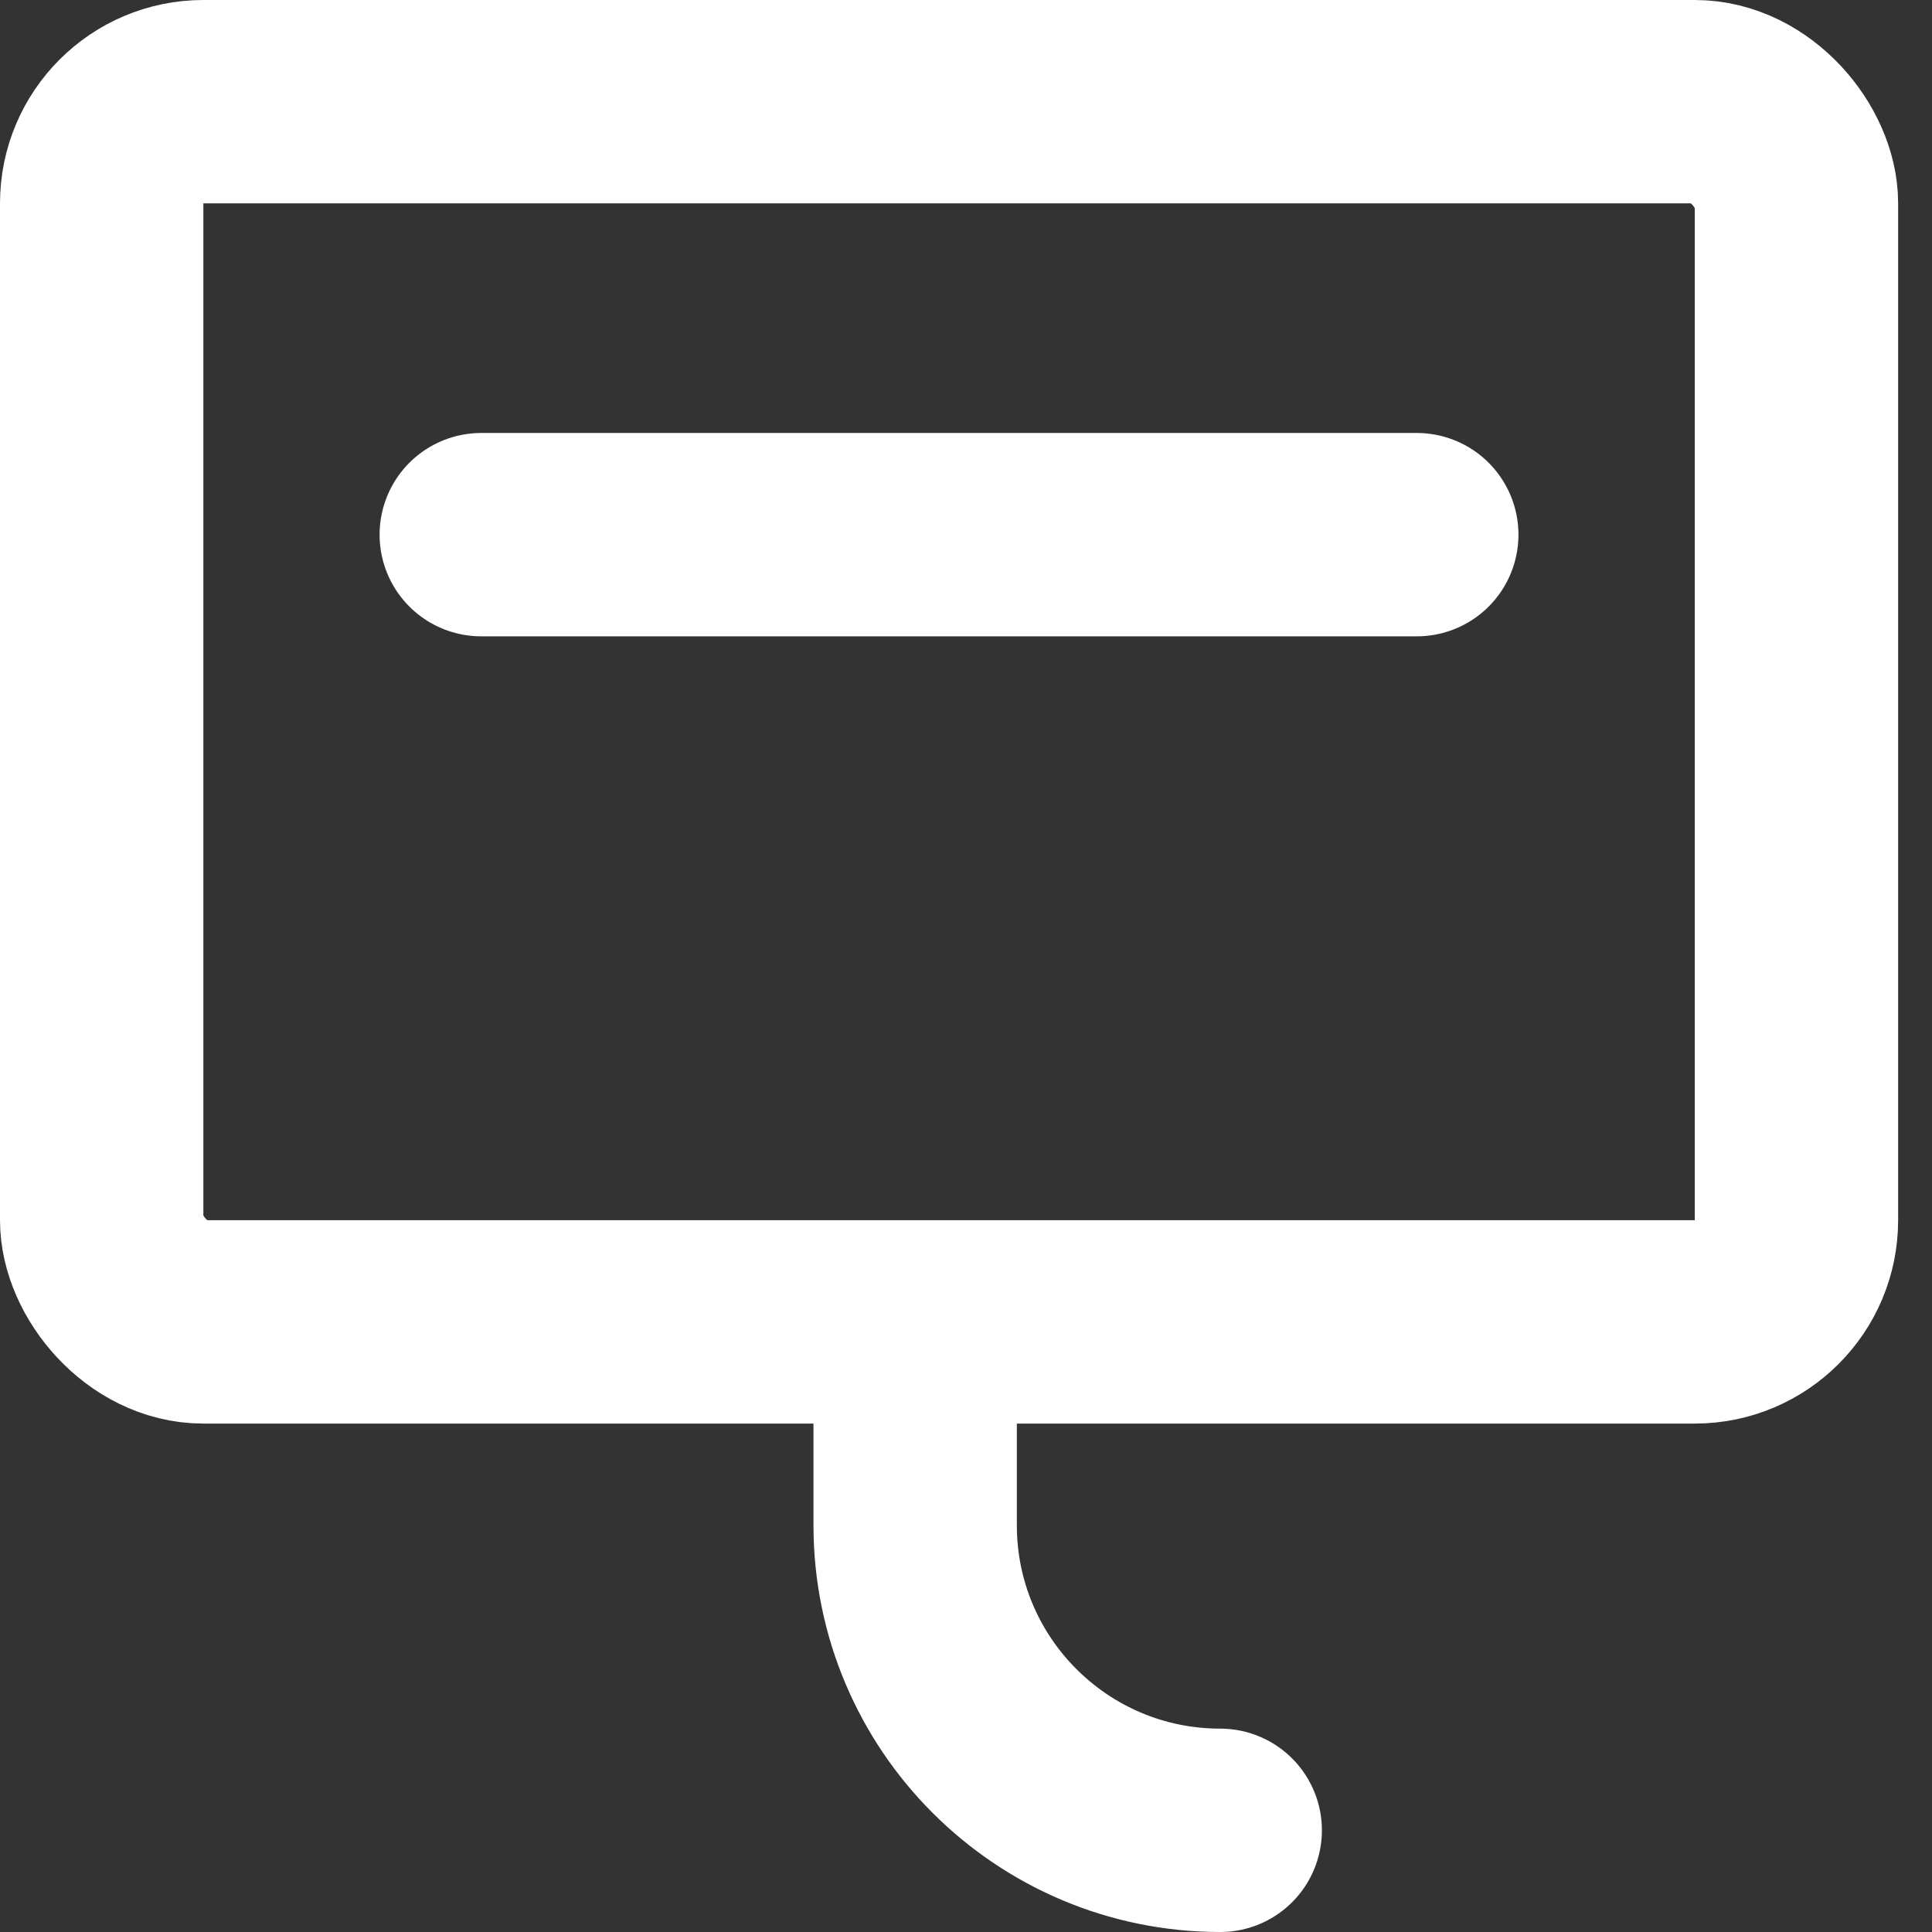
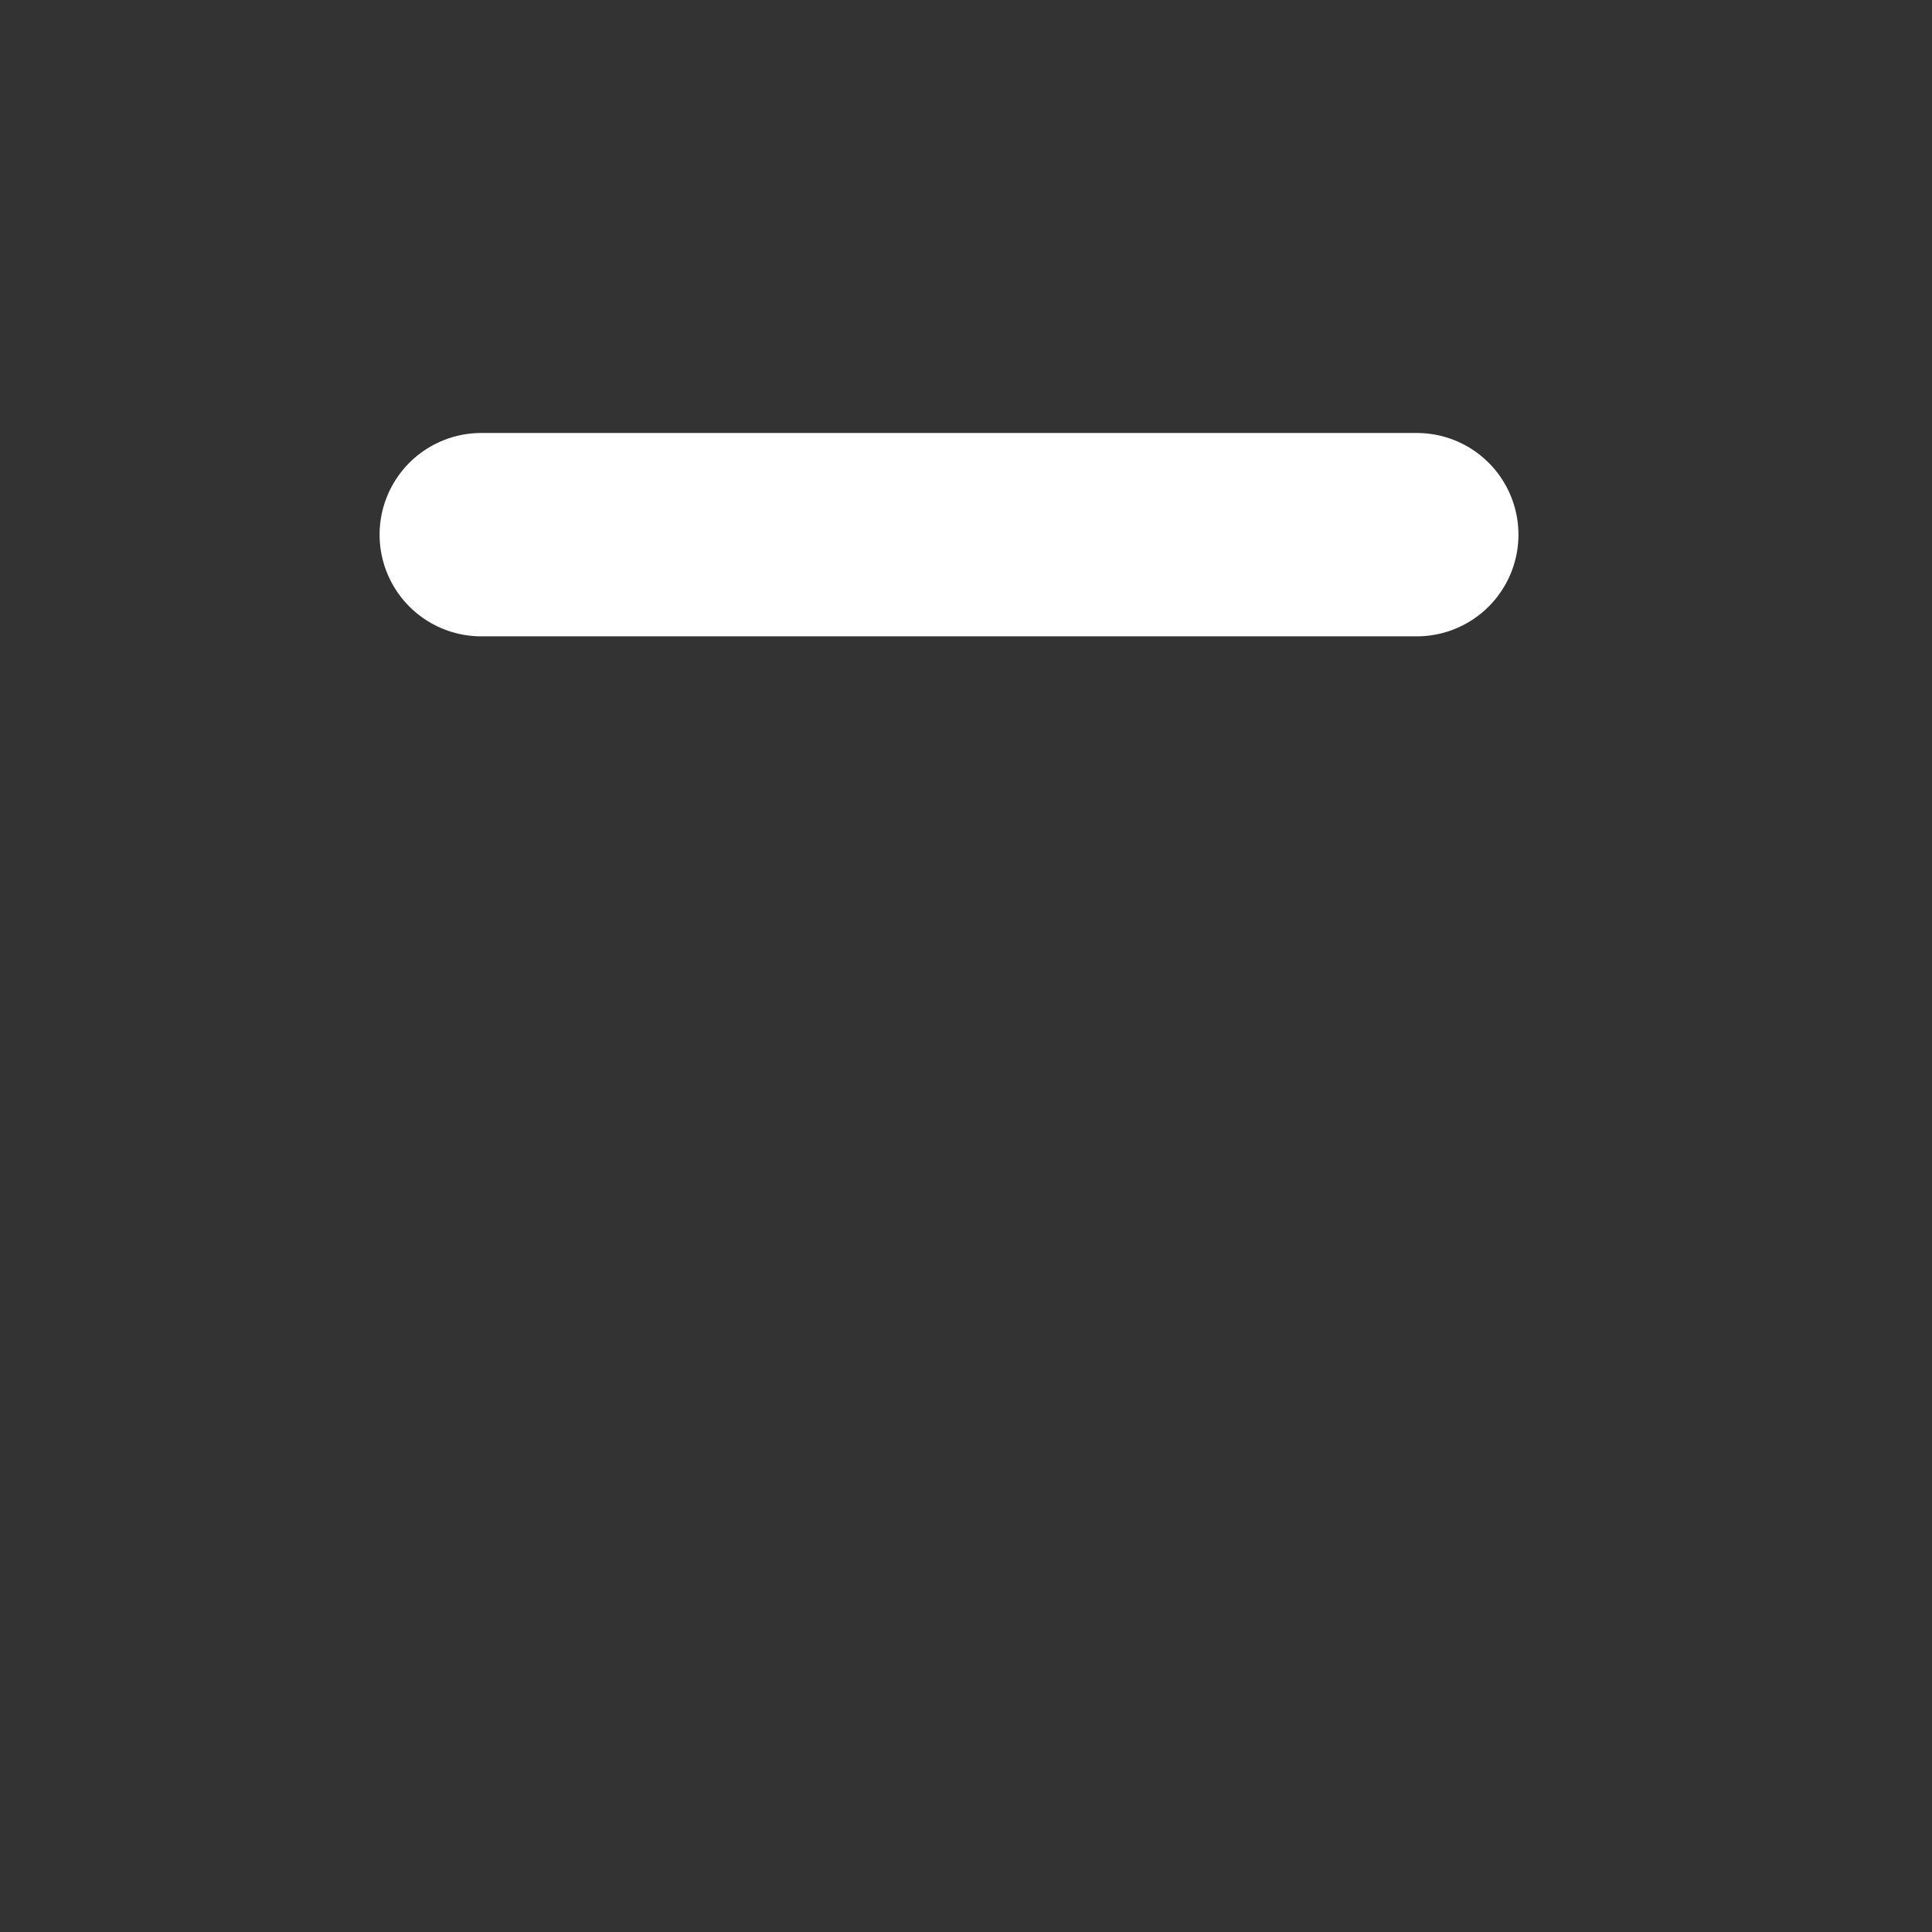
<svg xmlns="http://www.w3.org/2000/svg" width="19" height="19" viewBox="0 0 19 19" fill="none">
  <rect x="0" y="0" width="19" height="19" fill="#333333" stroke="none" />
-   <rect x="1" y="1" width="16.667" height="12" rx="1" stroke="white" stroke-width="2" />
-   <path d="M9 14V15C9 16.657 10.343 18 12 18V18" stroke="white" stroke-width="2" stroke-linecap="round" />
  <line x1="4.733" y1="5.258" x2="13.933" y2="5.258" stroke="white" stroke-width="2" stroke-linecap="round" />
</svg>